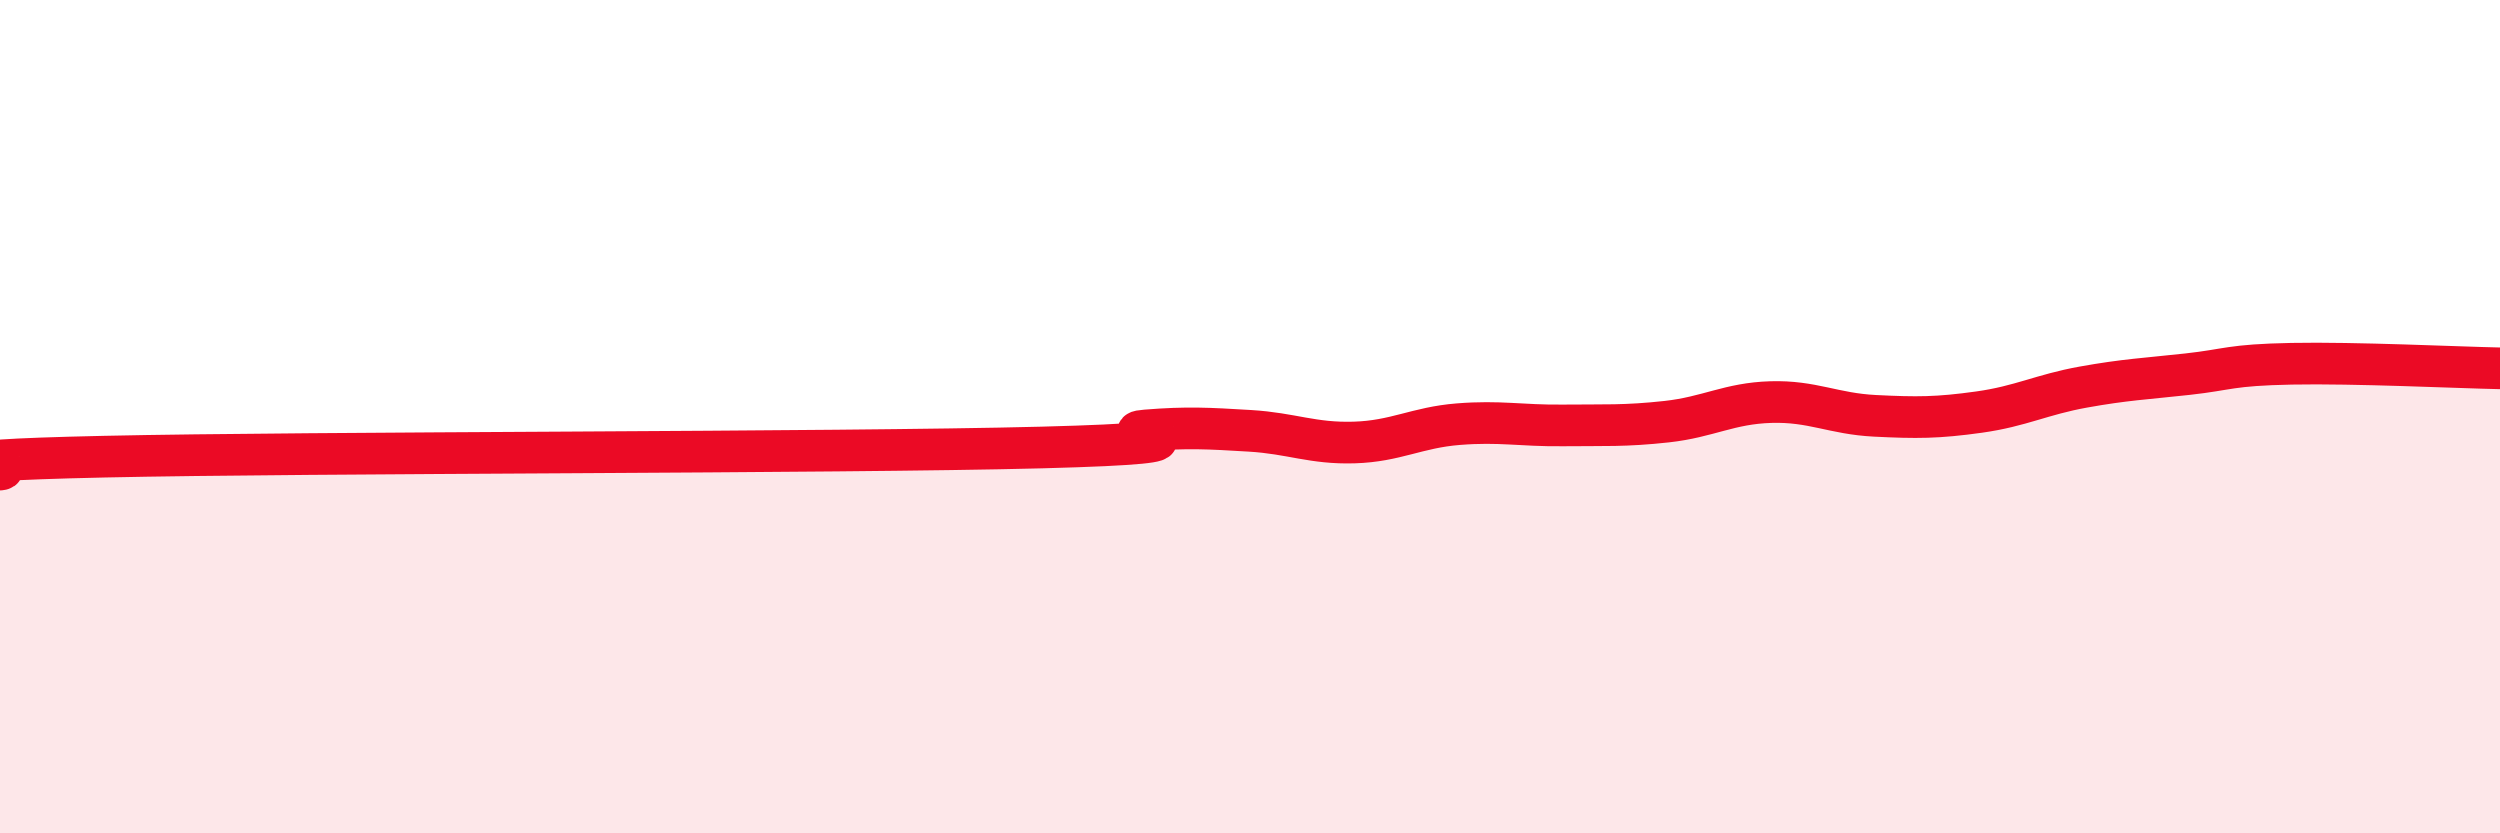
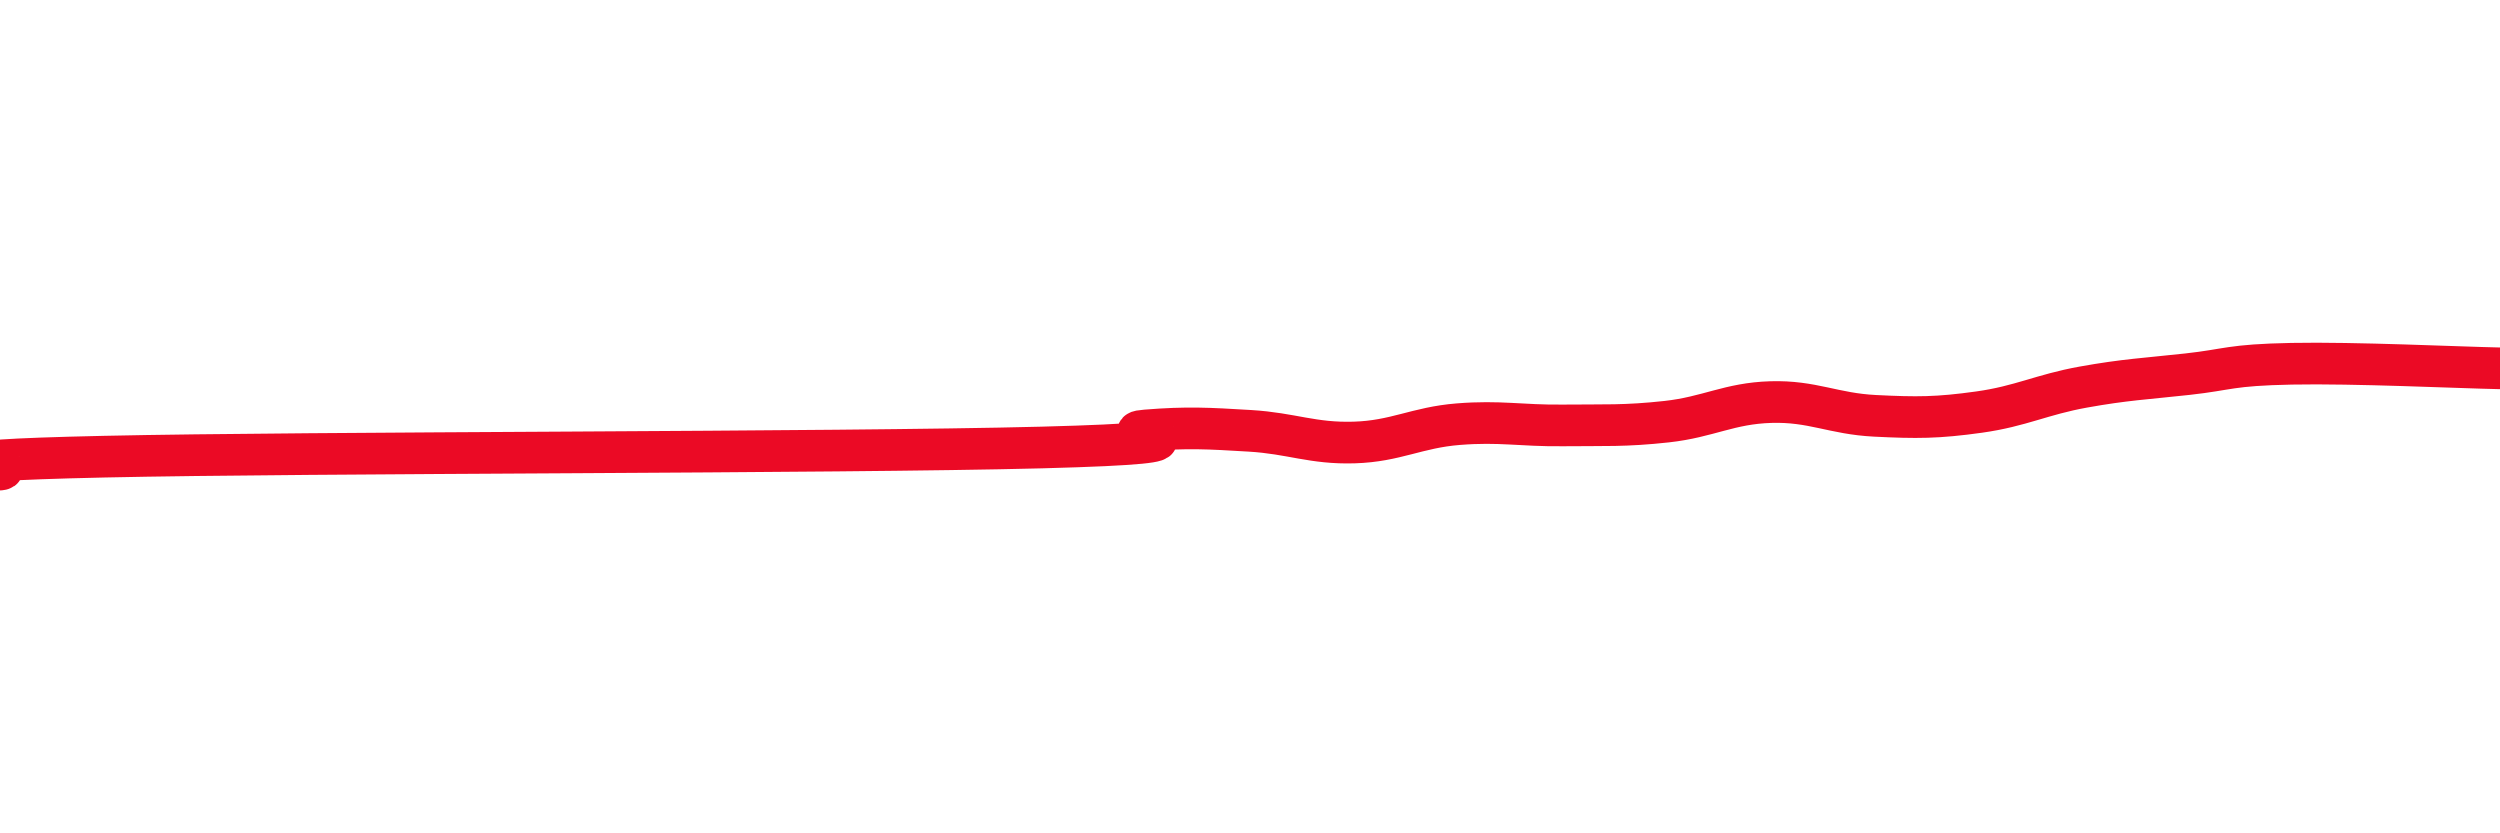
<svg xmlns="http://www.w3.org/2000/svg" width="60" height="20" viewBox="0 0 60 20">
-   <path d="M 0,11.27 C 0.5,11.21 -2.5,11.07 2.5,10.96 C 7.5,10.85 20,10.87 25,10.74 C 30,10.61 26.5,10.41 27.5,10.33 C 28.5,10.25 29,10.28 30,10.34 C 31,10.4 31.5,10.65 32.5,10.62 C 33.5,10.59 34,10.26 35,10.18 C 36,10.1 36.5,10.22 37.5,10.21 C 38.5,10.2 39,10.23 40,10.12 C 41,10.01 41.5,9.68 42.5,9.65 C 43.5,9.62 44,9.93 45,9.98 C 46,10.03 46.5,10.03 47.5,9.89 C 48.5,9.75 49,9.47 50,9.29 C 51,9.11 51.5,9.09 52.5,8.98 C 53.5,8.87 53.5,8.76 55,8.73 C 56.5,8.7 59,8.82 60,8.84L60 20L0 20Z" fill="#EB0A25" opacity="0.1" stroke-linecap="round" stroke-linejoin="round" />
  <path d="M 0,11.27 C 0.5,11.21 -2.5,11.07 2.5,10.96 C 7.5,10.85 20,10.87 25,10.74 C 30,10.61 26.5,10.41 27.5,10.33 C 28.5,10.25 29,10.28 30,10.34 C 31,10.4 31.5,10.65 32.5,10.62 C 33.5,10.59 34,10.26 35,10.18 C 36,10.1 36.5,10.22 37.5,10.21 C 38.5,10.2 39,10.23 40,10.12 C 41,10.01 41.5,9.68 42.5,9.65 C 43.5,9.62 44,9.93 45,9.98 C 46,10.03 46.5,10.03 47.5,9.89 C 48.5,9.75 49,9.47 50,9.29 C 51,9.11 51.5,9.09 52.5,8.98 C 53.5,8.87 53.5,8.76 55,8.73 C 56.5,8.7 59,8.82 60,8.84" stroke="#EB0A25" stroke-width="1" fill="none" stroke-linecap="round" stroke-linejoin="round" />
</svg>